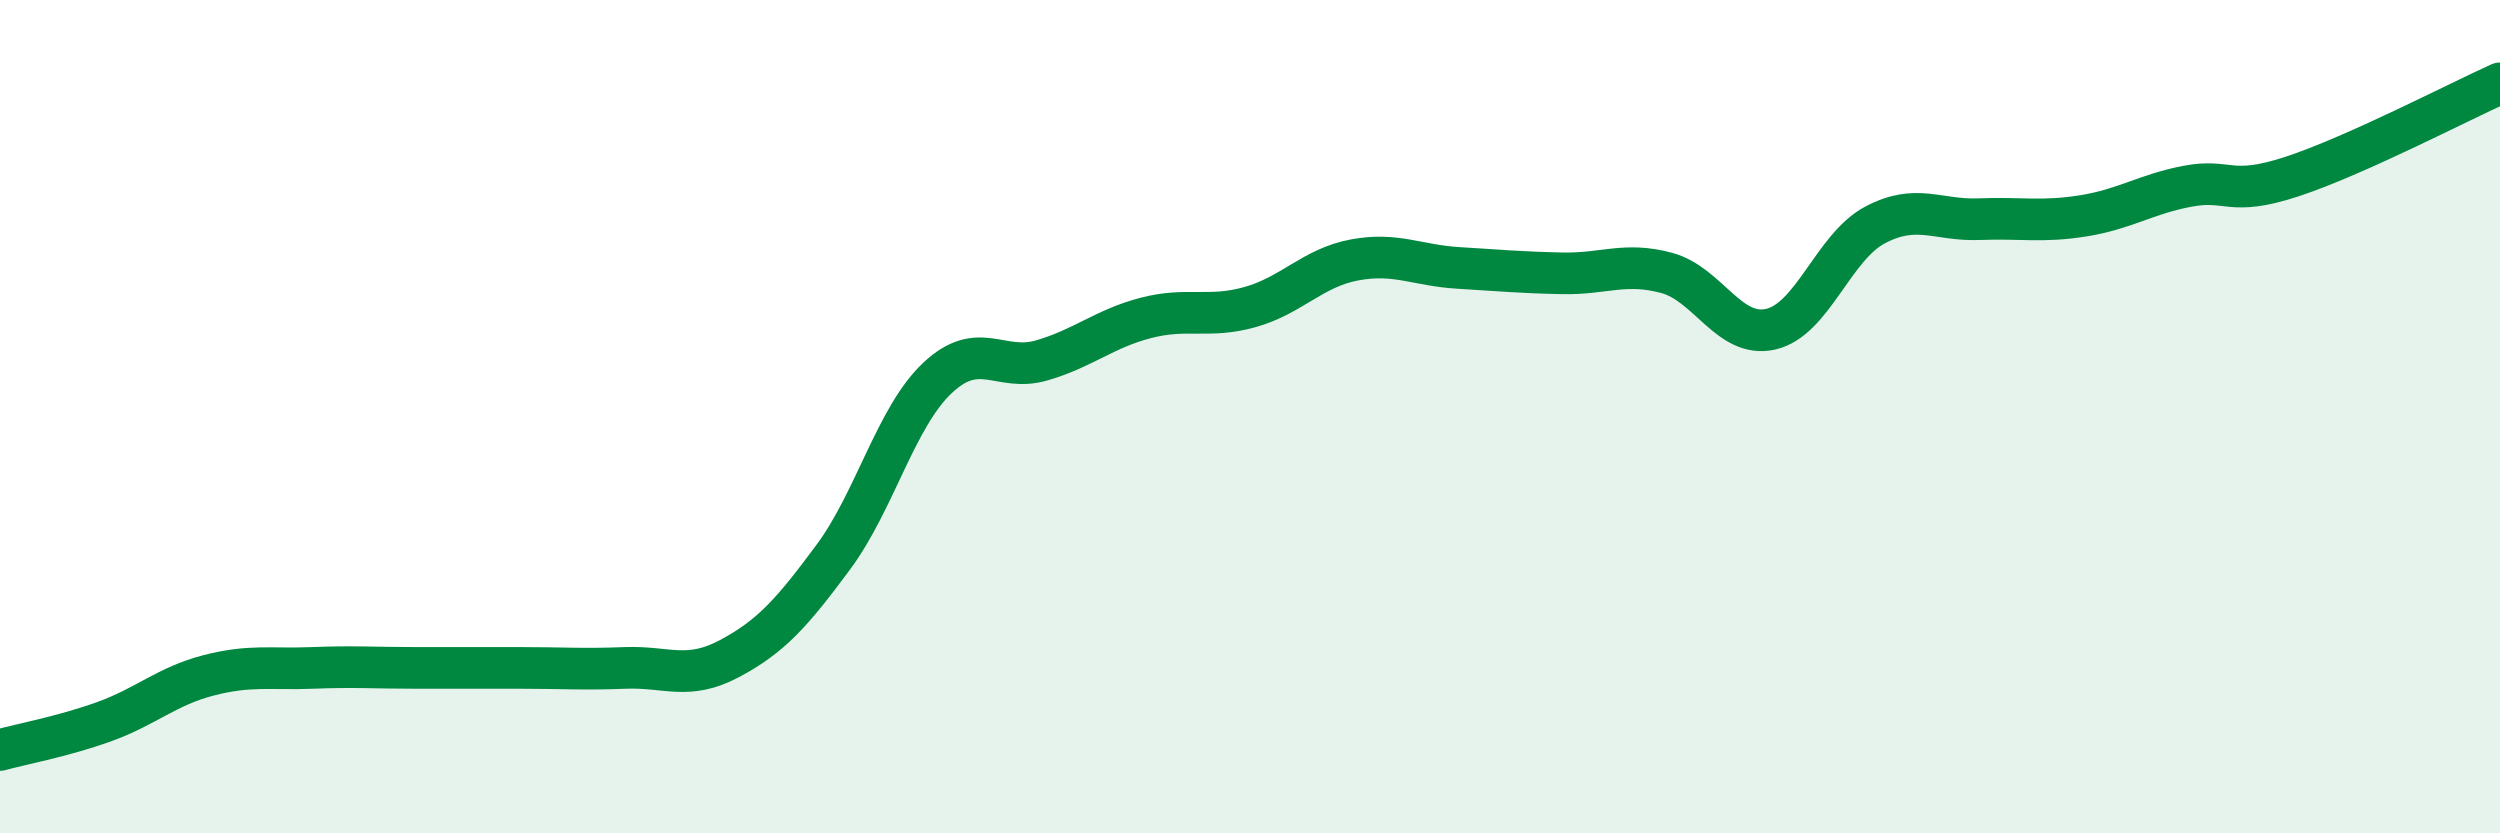
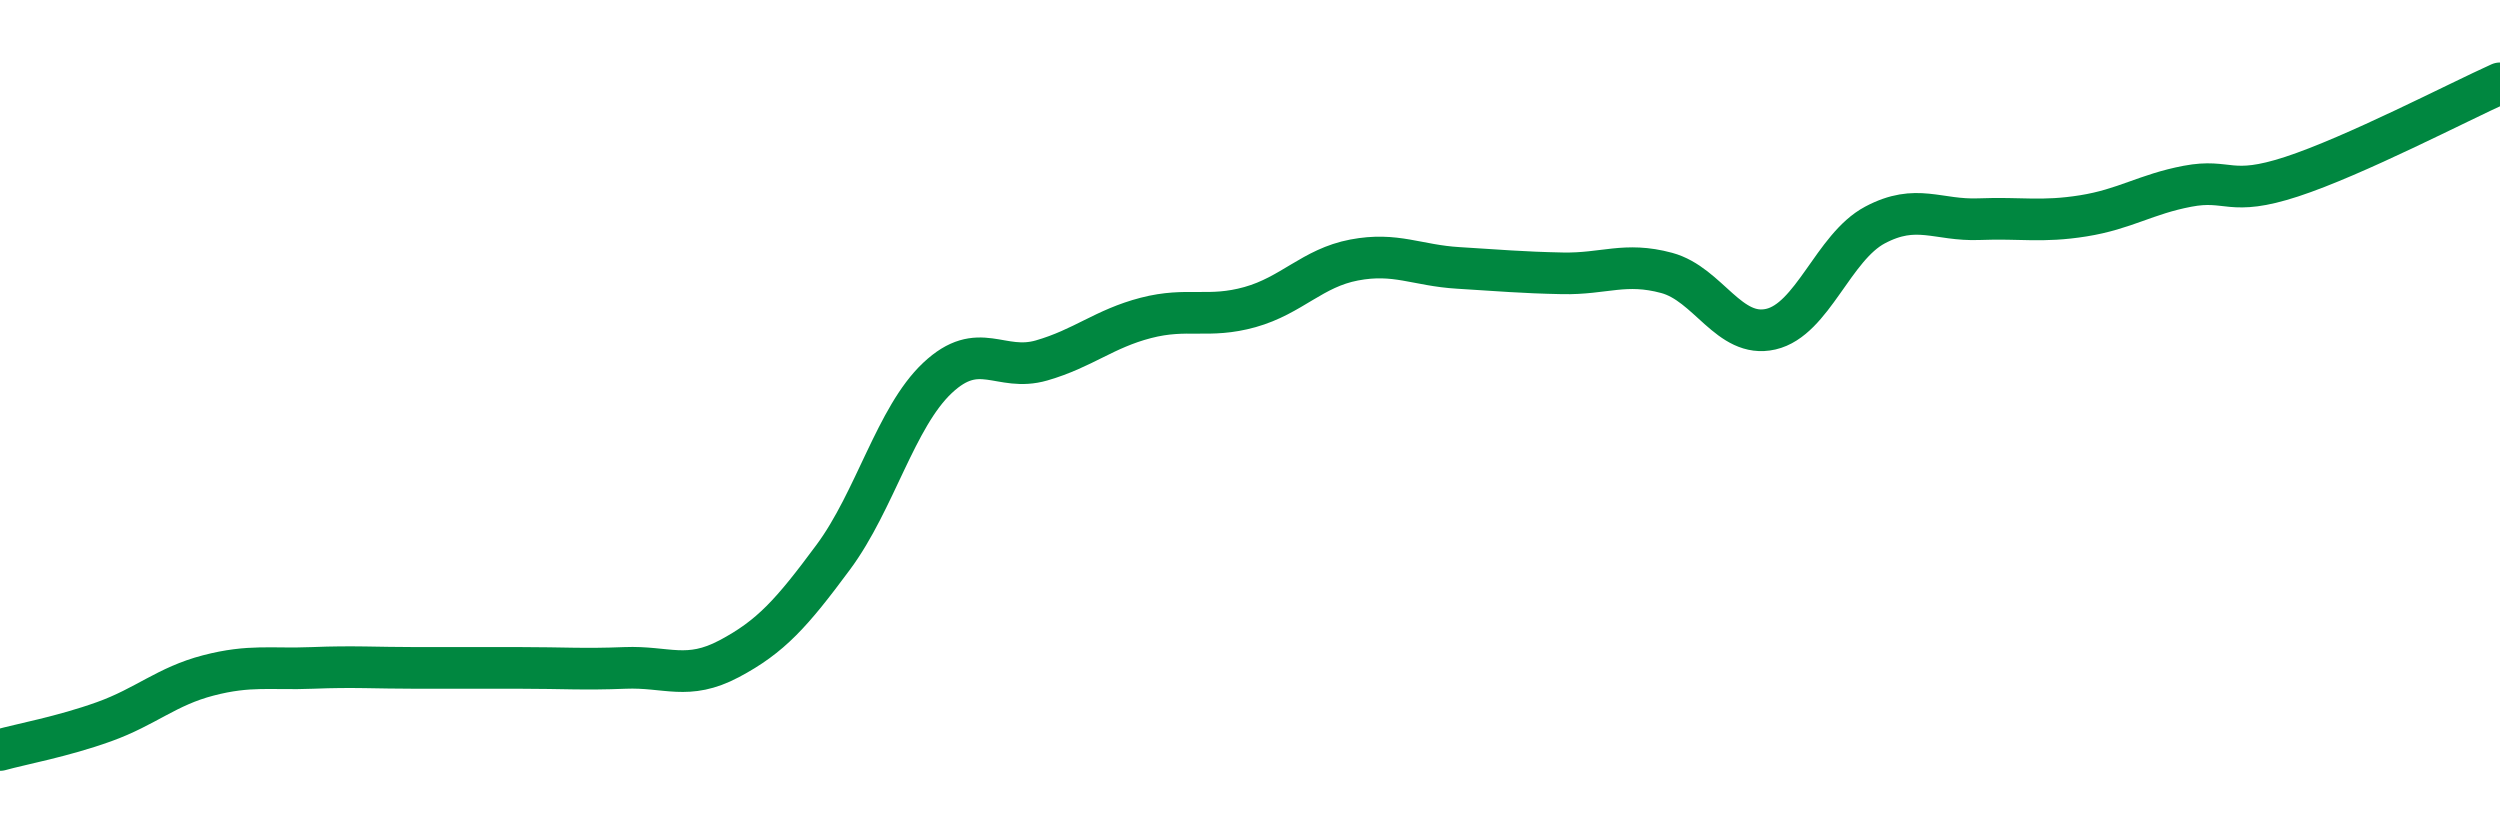
<svg xmlns="http://www.w3.org/2000/svg" width="60" height="20" viewBox="0 0 60 20">
-   <path d="M 0,18 C 0.5,17.86 1.5,17.68 2.5,17.32 C 3.5,16.96 4,16.47 5,16.21 C 6,15.95 6.5,16.07 7.5,16.03 C 8.5,15.99 9,16.03 10,16.03 C 11,16.03 11.5,16.03 12.5,16.03 C 13.5,16.03 14,16.07 15,16.03 C 16,15.99 16.5,16.34 17.5,15.81 C 18.5,15.28 19,14.72 20,13.37 C 21,12.02 21.5,10.01 22.5,9.07 C 23.5,8.13 24,8.94 25,8.65 C 26,8.36 26.5,7.89 27.5,7.63 C 28.5,7.37 29,7.65 30,7.37 C 31,7.09 31.5,6.43 32.5,6.24 C 33.5,6.05 34,6.37 35,6.43 C 36,6.49 36.5,6.54 37.5,6.56 C 38.5,6.58 39,6.28 40,6.55 C 41,6.82 41.5,8.13 42.5,7.9 C 43.5,7.67 44,5.93 45,5.4 C 46,4.87 46.5,5.3 47.5,5.26 C 48.5,5.22 49,5.34 50,5.18 C 51,5.02 51.5,4.66 52.5,4.47 C 53.5,4.28 53.5,4.73 55,4.24 C 56.5,3.75 59,2.45 60,2L60 20L0 20Z" fill="#008740" opacity="0.1" stroke-linecap="round" stroke-linejoin="round" />
  <path d="M 0,18 C 0.5,17.86 1.5,17.68 2.5,17.32 C 3.5,16.96 4,16.47 5,16.21 C 6,15.95 6.5,16.07 7.5,16.03 C 8.5,15.99 9,16.03 10,16.03 C 11,16.03 11.5,16.03 12.5,16.03 C 13.5,16.03 14,16.07 15,16.03 C 16,15.99 16.5,16.34 17.5,15.81 C 18.5,15.28 19,14.72 20,13.37 C 21,12.02 21.5,10.01 22.5,9.07 C 23.5,8.13 24,8.94 25,8.65 C 26,8.36 26.5,7.89 27.5,7.63 C 28.5,7.37 29,7.65 30,7.37 C 31,7.09 31.5,6.43 32.5,6.24 C 33.5,6.05 34,6.37 35,6.43 C 36,6.49 36.5,6.54 37.5,6.56 C 38.5,6.58 39,6.28 40,6.55 C 41,6.82 41.5,8.13 42.5,7.9 C 43.5,7.67 44,5.93 45,5.4 C 46,4.87 46.5,5.3 47.5,5.26 C 48.5,5.22 49,5.34 50,5.18 C 51,5.02 51.5,4.66 52.5,4.47 C 53.5,4.28 53.5,4.73 55,4.24 C 56.5,3.75 59,2.45 60,2" stroke="#008740" stroke-width="1" fill="none" stroke-linecap="round" stroke-linejoin="round" />
</svg>